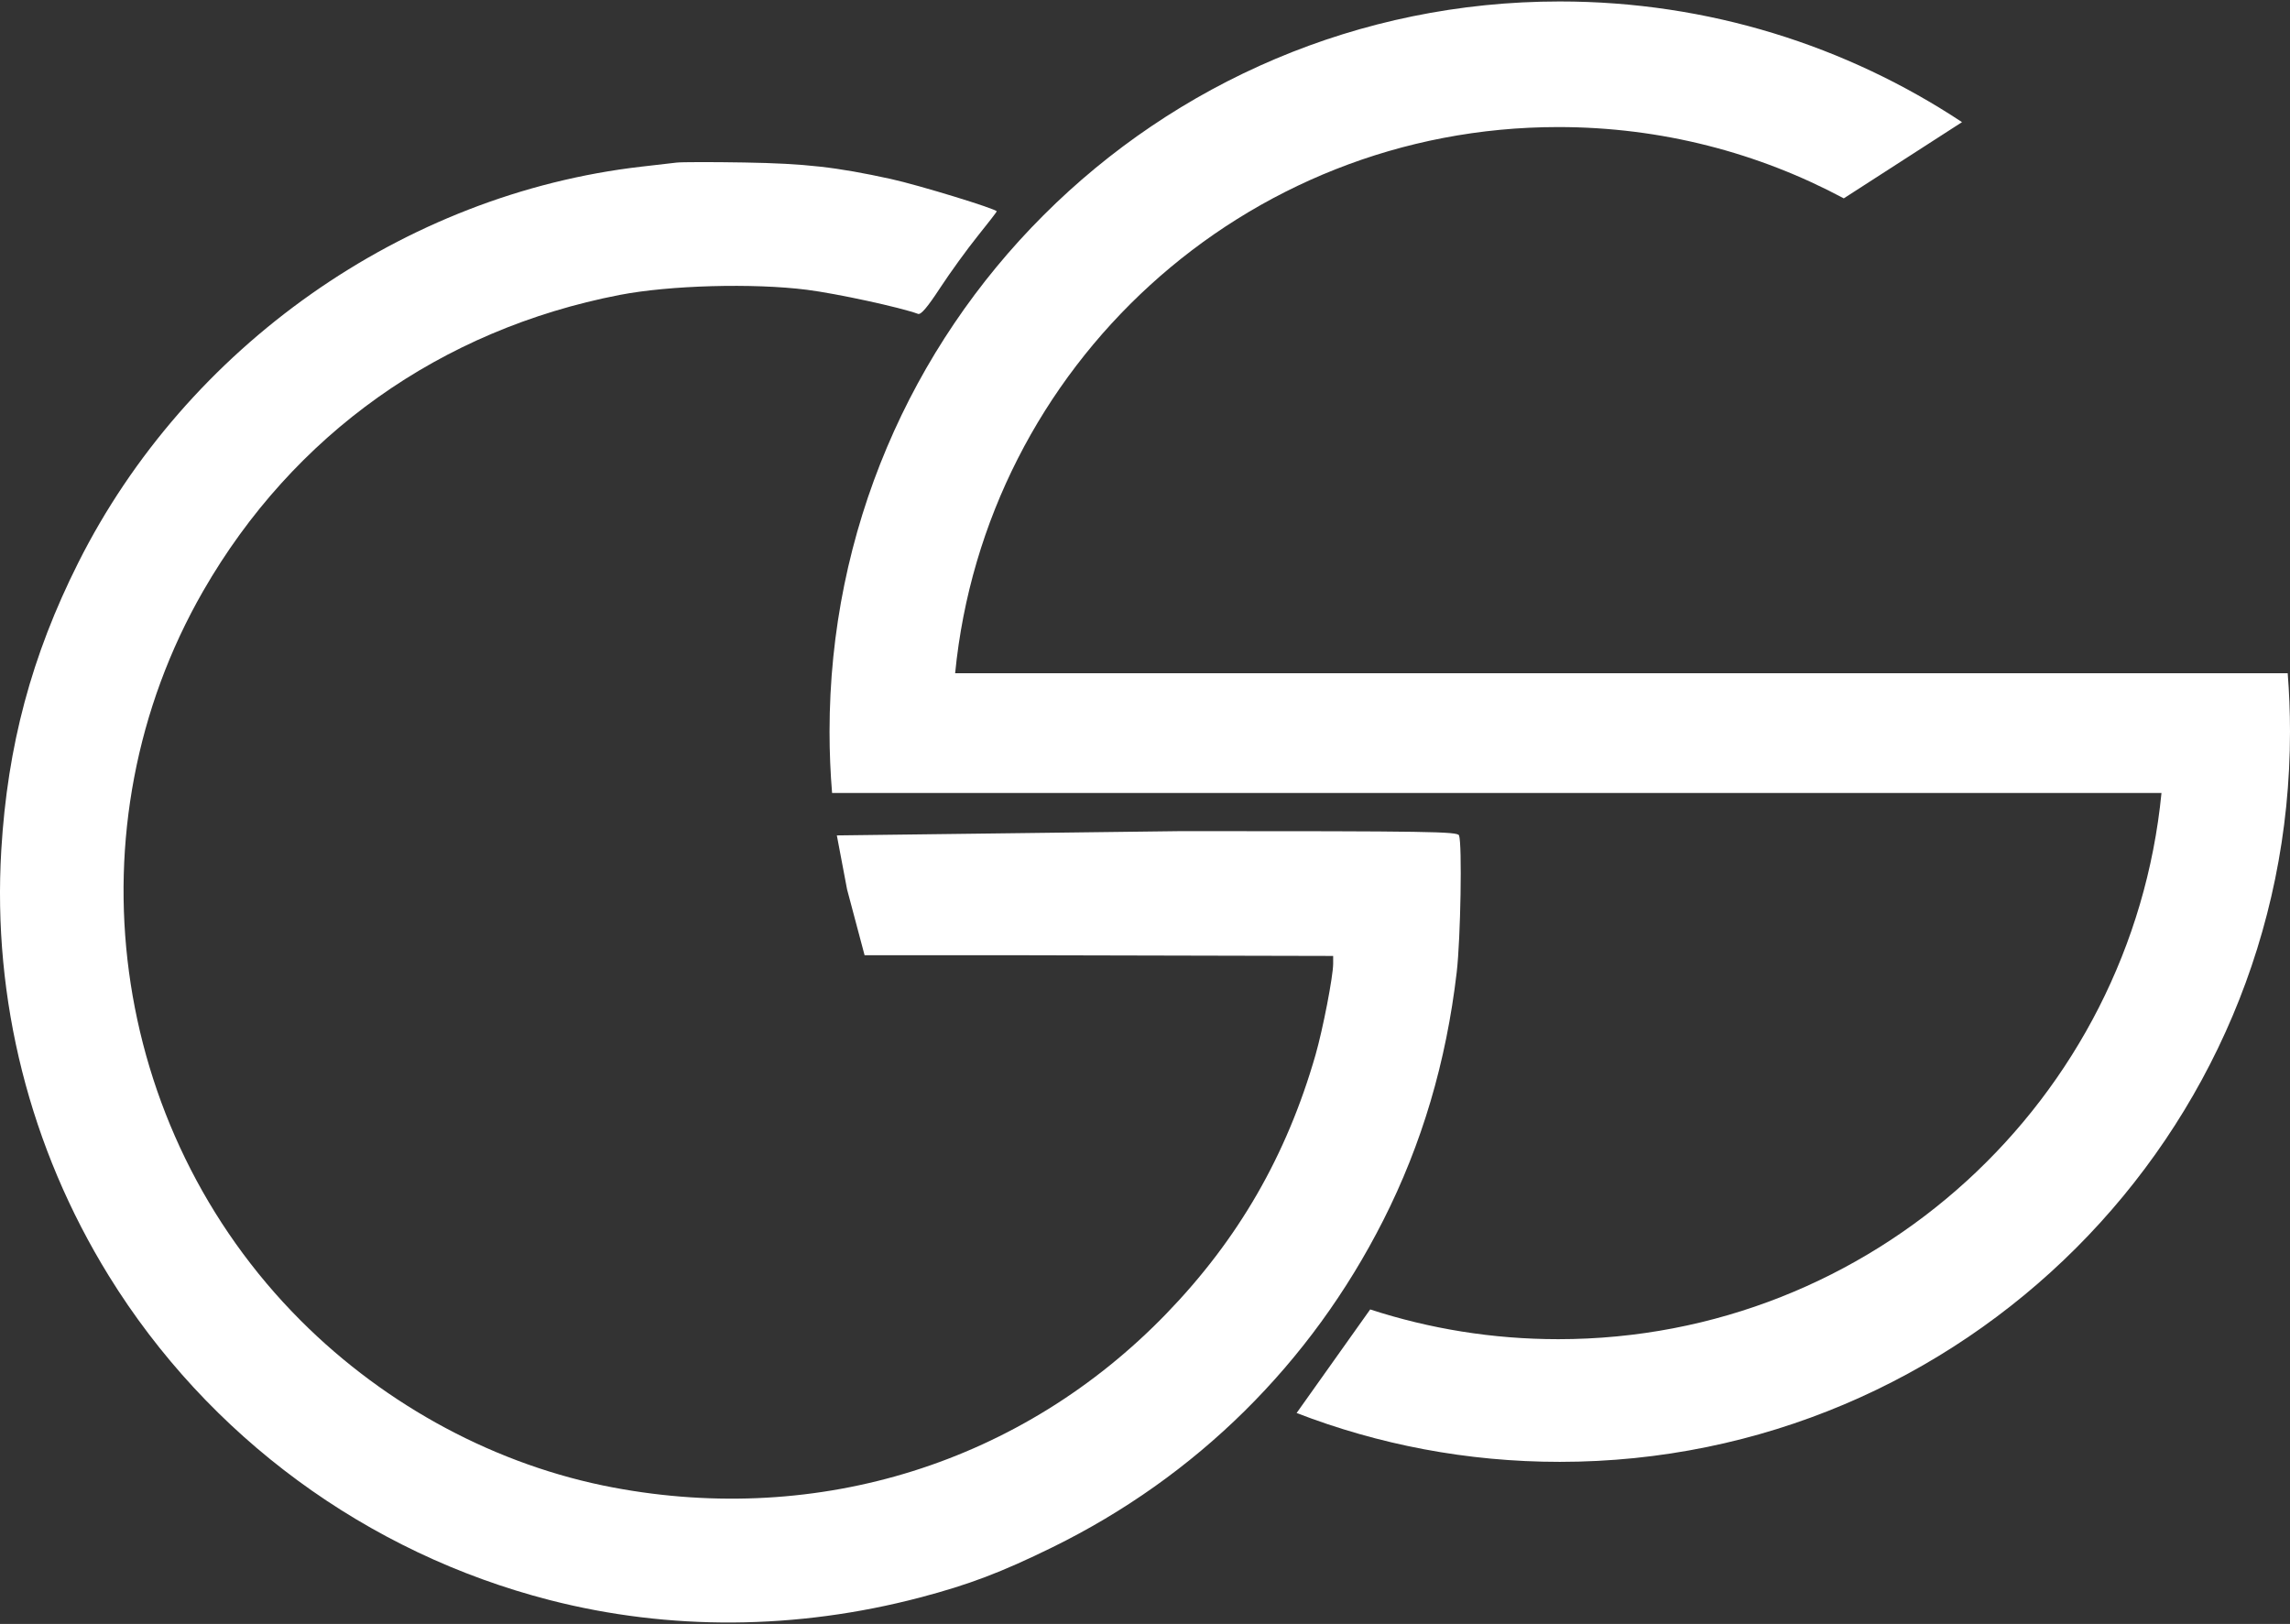
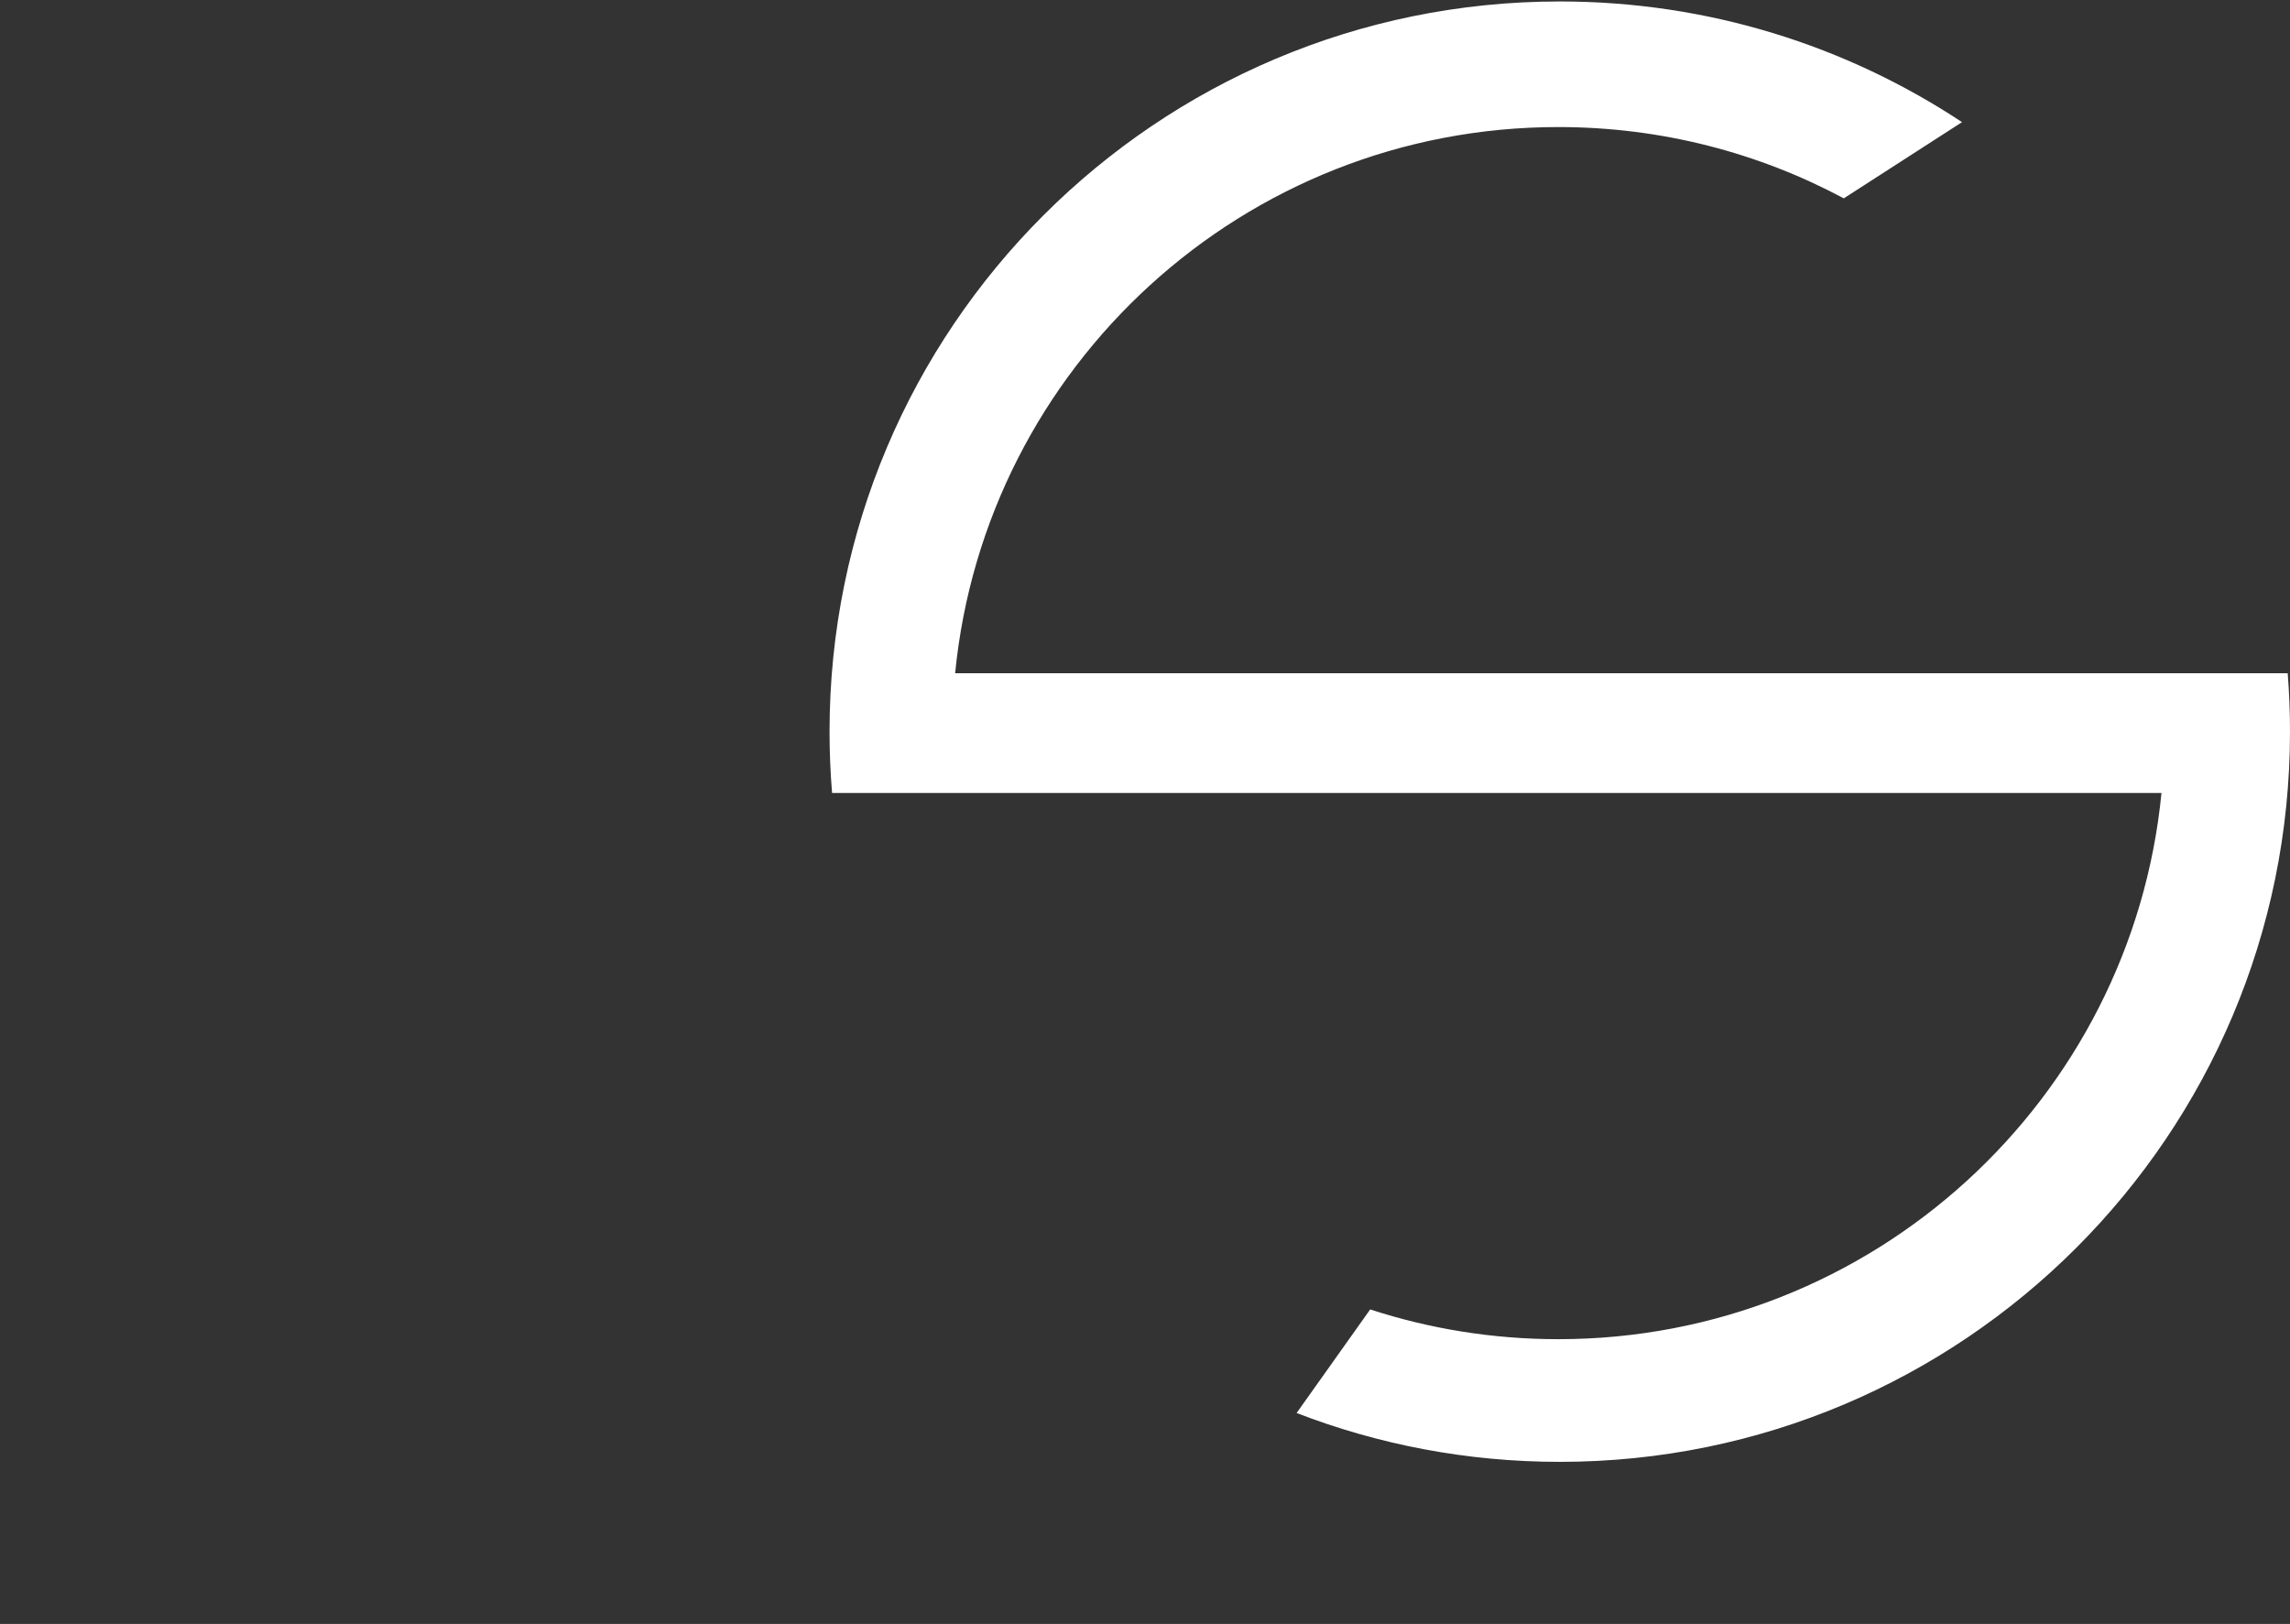
<svg xmlns="http://www.w3.org/2000/svg" width="784" height="556" viewBox="0 0 784 556" fill="none">
  <rect x="0" y="0" width="784" height="556" fill="#333333" stroke="none" />
-   <path fill-rule="evenodd" clip-rule="evenodd" d="M231.637 55.667C229.849 55.875 224.416 56.503 219.562 57.061C138.18 66.42 63.92 118.668 26.764 192.71C10.8 224.524 2.567 255.283 0.44 291.055C-2.604 342.255 10.206 392.989 37.234 436.779C71.172 491.767 125.504 531.722 188.245 547.835C229.162 558.343 272.711 558.042 314.918 546.96C331.644 542.568 342.804 538.337 360.284 529.757C409.542 505.582 448.682 466.911 473.553 417.844C486.805 391.7 495.121 363.616 498.718 332.859C500.058 321.414 500.609 288.88 499.513 286.022C499.004 284.696 489.771 284.553 404.535 284.553L286.5 286.022L290 304.5L296 327.052H351.692L456.42 327.289V329.908C456.42 334.225 452.91 352.367 450.358 361.245C440.466 395.646 423.948 424.286 399.298 449.773C349.976 500.768 280.57 522.58 209.937 509.282C170.319 501.823 132.402 481.577 103.014 452.188C37.004 386.179 23.197 282.93 69.594 202.286C100.408 148.727 150.903 112.839 212.131 100.981C229.258 97.664 257.876 96.877 276.287 99.218C286.496 100.515 308.309 105.247 314.305 107.465C315.292 107.829 317.511 105.213 321.905 98.504C325.319 93.293 331.067 85.355 334.677 80.863C338.288 76.371 341.242 72.552 341.242 72.376C341.242 71.55 314.503 63.36 305.017 61.281C286.333 57.188 275.7 55.991 254.859 55.632C243.875 55.443 233.425 55.459 231.637 55.667Z" fill="white" />
  <path fill-rule="evenodd" clip-rule="evenodd" d="M784 250.5C784 388.571 672.071 500.5 534 500.5C502.236 500.5 471.856 494.576 443.904 483.773L469.097 448.312C489.371 454.925 511.018 458.5 533.5 458.5C641.181 458.5 729.705 376.476 740 271.5H327H321H284.87C284.294 264.576 284 257.572 284 250.5C284 112.429 395.929 0.5 534 0.5C584.888 0.5 632.224 15.704 671.715 41.818L631.234 67.912C602.111 52.333 568.837 43.5 533.5 43.5C425.819 43.5 337.295 125.524 327 230.5H740H742H783.212C783.734 237.098 784 243.768 784 250.5Z" fill="white" />
</svg>